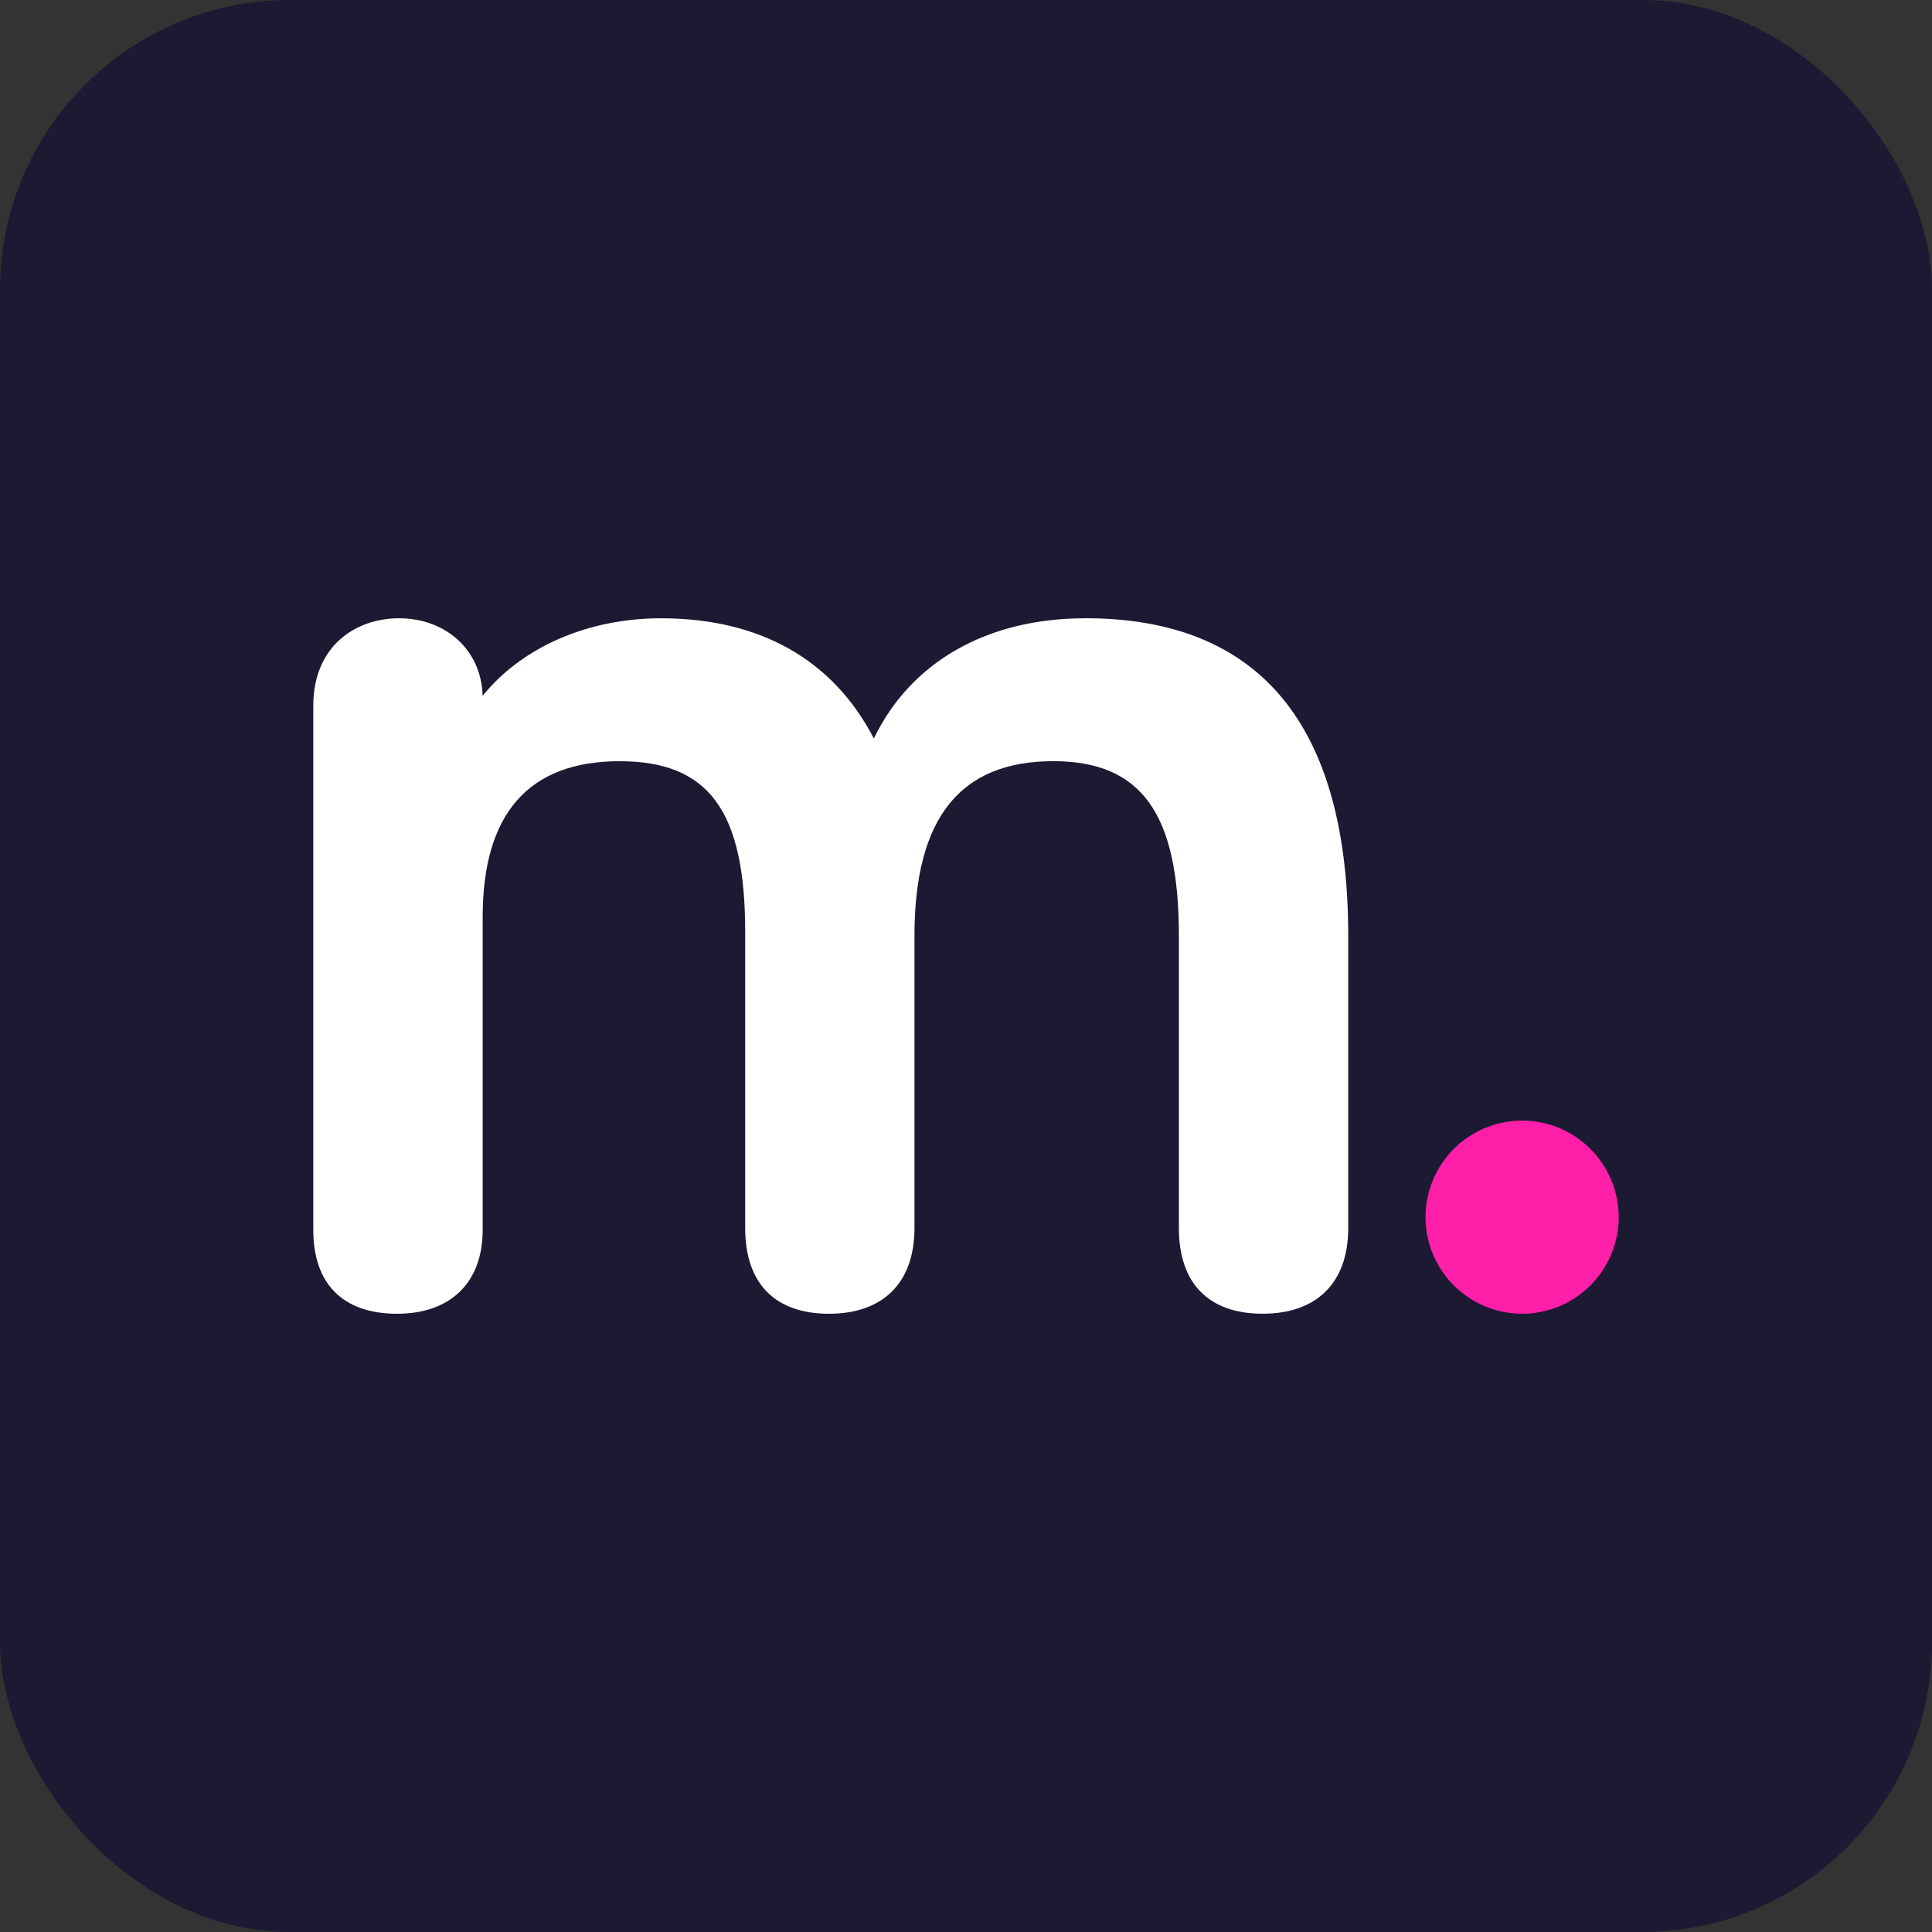
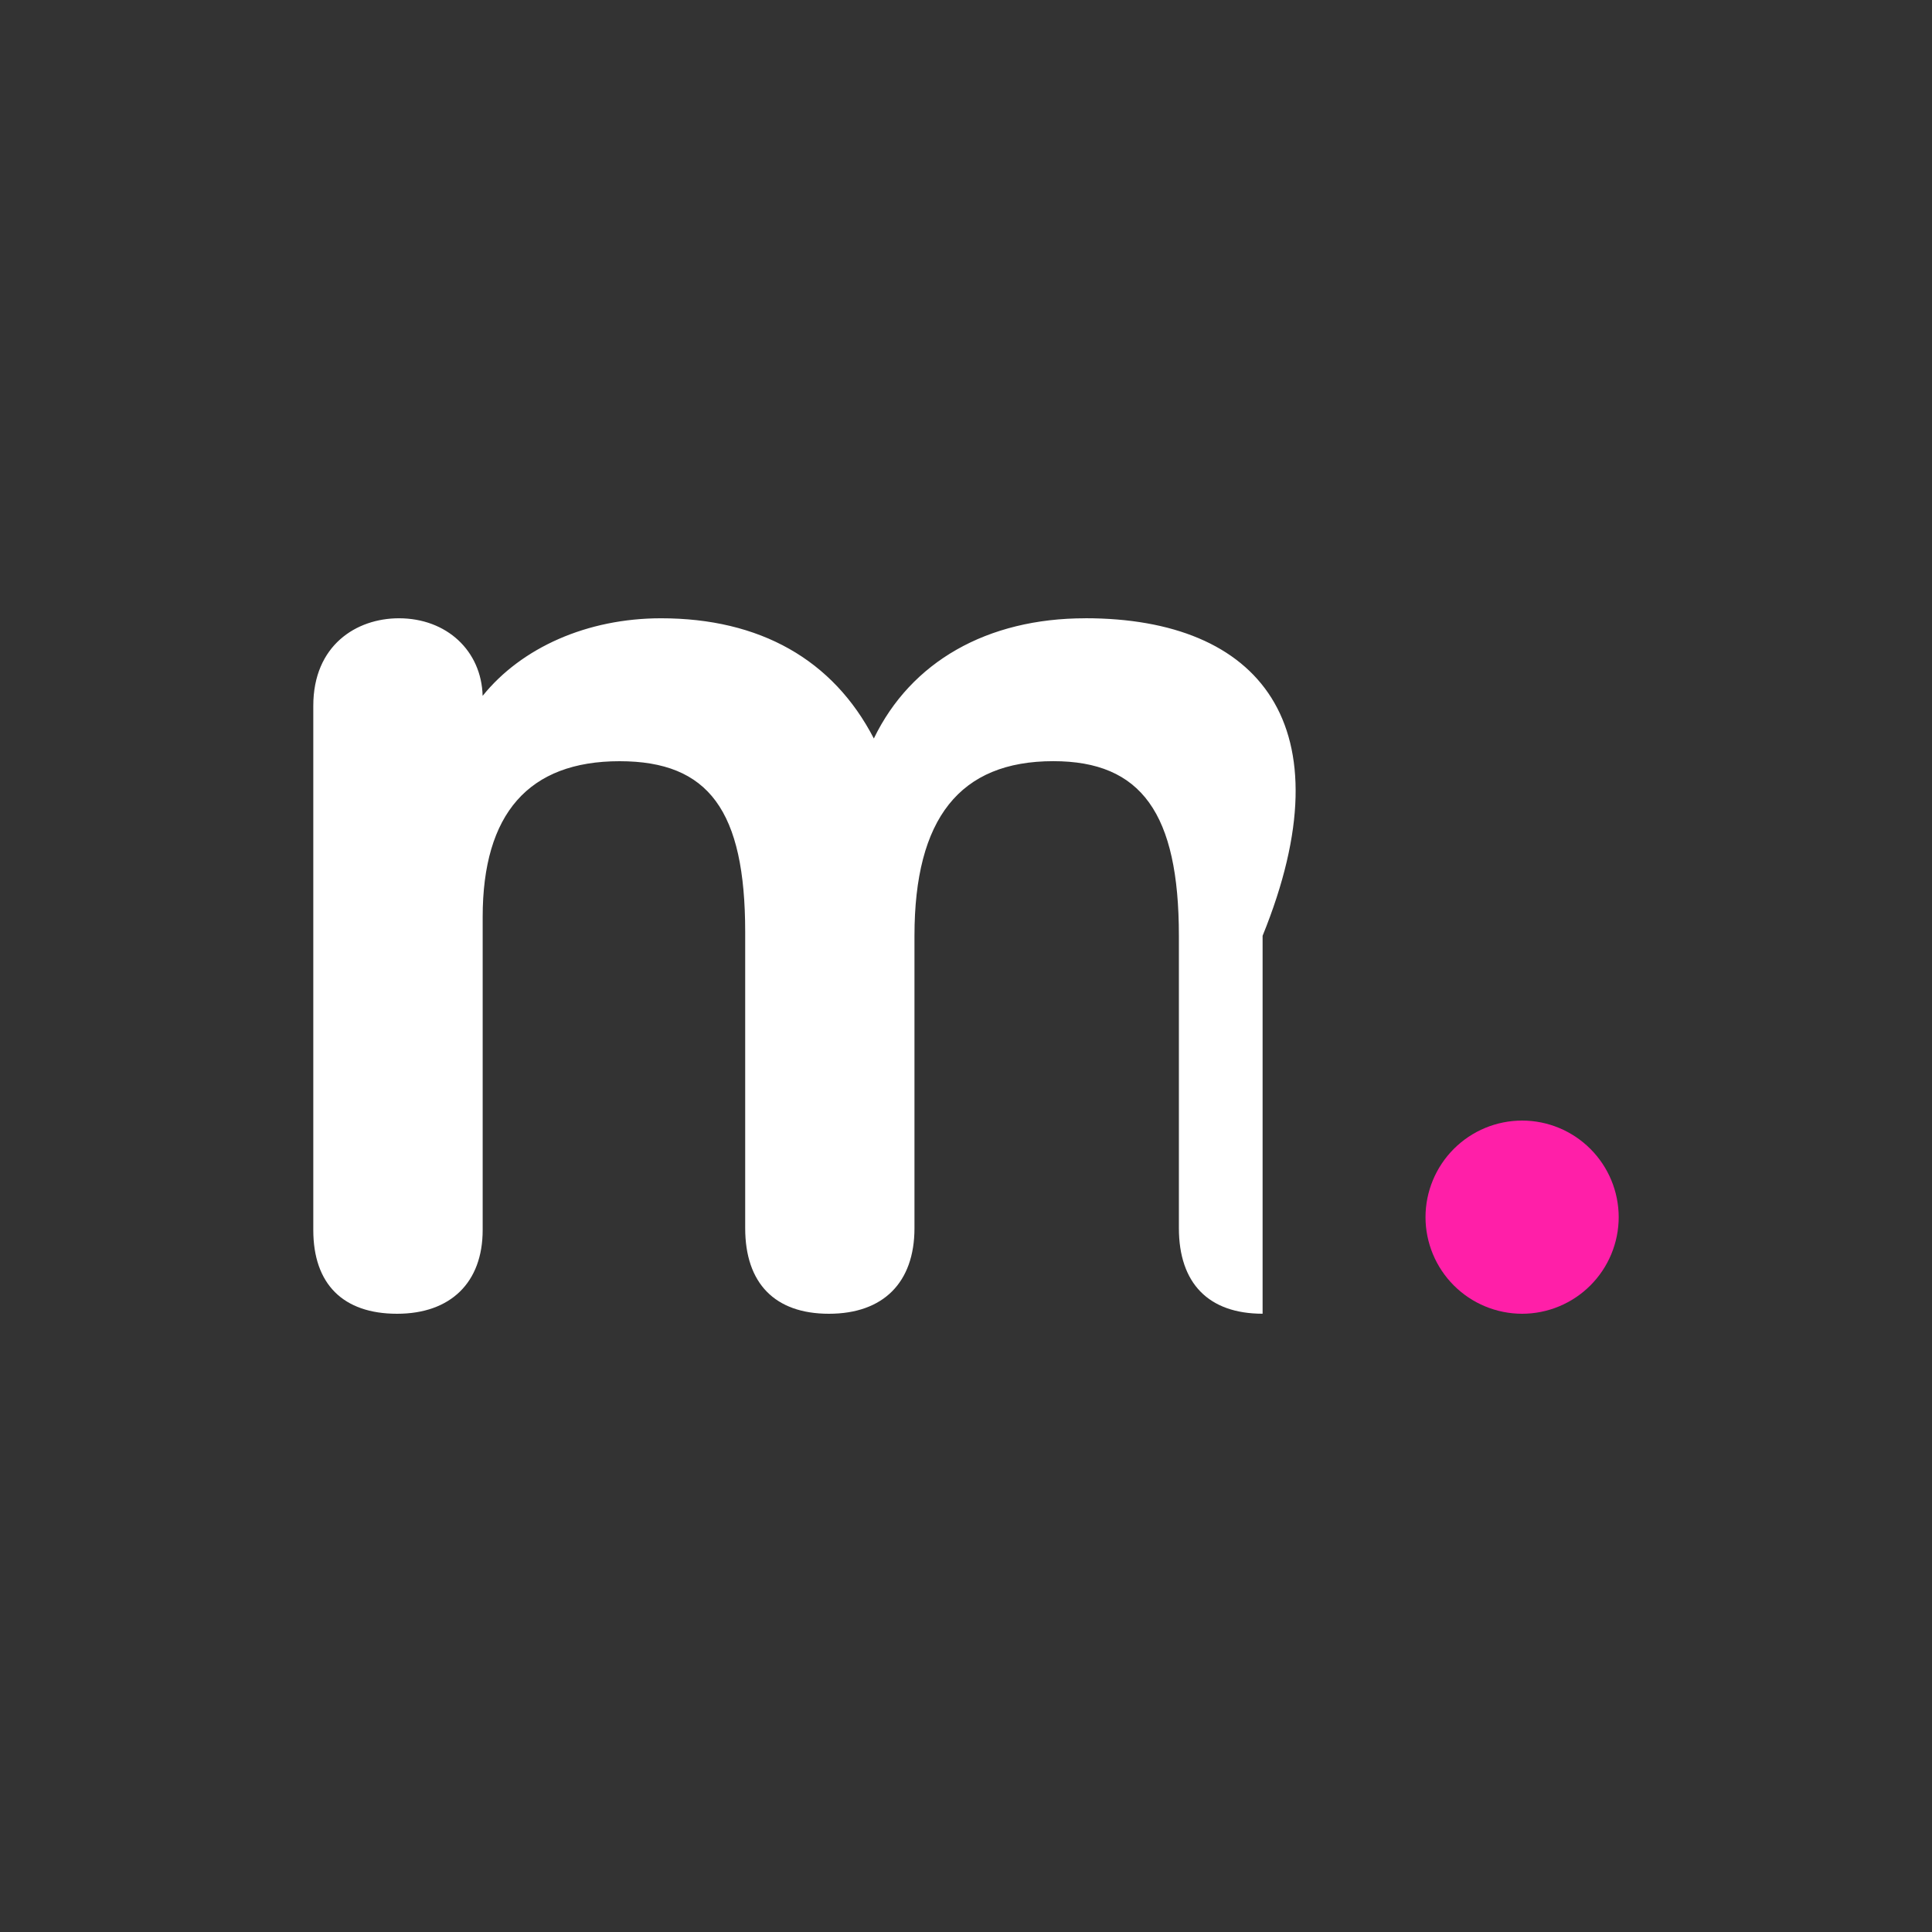
<svg xmlns="http://www.w3.org/2000/svg" width="100" height="100" viewBox="0 0 100 100" fill="none">
  <rect x="0" y="0" width="100" height="100" fill="#333333" stroke="none" />
-   <rect width="100" height="100" rx="15" fill="#1B1A32" />
-   <path fill-rule="evenodd" clip-rule="evenodd" d="M56.178 32.002C51.087 32.002 47.149 34.256 45.23 38.224C43.122 34.148 39.335 32.002 34.216 32.002C30.406 32.002 26.997 33.513 24.981 36.018C24.92 33.682 23.118 32.002 20.648 32.002C18.444 32.002 16.216 33.402 16.216 36.531V63.665C16.216 66.462 17.757 68 20.552 68C23.327 68 24.983 66.379 24.983 63.665V47.462C24.983 42.113 27.366 39.4 32.069 39.4C36.686 39.4 38.571 41.965 38.571 48.245V63.568C38.571 66.426 40.109 68 42.904 68C45.719 68 47.333 66.384 47.333 63.568V48.436C47.333 42.355 49.685 39.398 54.519 39.398C59.076 39.398 61.019 42.103 61.019 48.436V63.566C61.019 66.424 62.557 67.998 65.352 67.998C68.17 67.998 69.784 66.382 69.784 63.566V48.436C69.784 37.53 65.206 32 56.178 32" fill="white" />
+   <path fill-rule="evenodd" clip-rule="evenodd" d="M56.178 32.002C51.087 32.002 47.149 34.256 45.23 38.224C43.122 34.148 39.335 32.002 34.216 32.002C30.406 32.002 26.997 33.513 24.981 36.018C24.92 33.682 23.118 32.002 20.648 32.002C18.444 32.002 16.216 33.402 16.216 36.531V63.665C16.216 66.462 17.757 68 20.552 68C23.327 68 24.983 66.379 24.983 63.665V47.462C24.983 42.113 27.366 39.4 32.069 39.4C36.686 39.4 38.571 41.965 38.571 48.245V63.568C38.571 66.426 40.109 68 42.904 68C45.719 68 47.333 66.384 47.333 63.568V48.436C47.333 42.355 49.685 39.398 54.519 39.398C59.076 39.398 61.019 42.103 61.019 48.436V63.566C61.019 66.424 62.557 67.998 65.352 67.998V48.436C69.784 37.53 65.206 32 56.178 32" fill="white" />
  <path fill-rule="evenodd" clip-rule="evenodd" d="M78.783 58C77.457 58.002 76.187 58.529 75.25 59.466C74.313 60.404 73.785 61.674 73.784 63C73.785 64.326 74.313 65.596 75.25 66.534C76.187 67.471 77.457 67.998 78.783 68C80.109 67.999 81.38 67.472 82.317 66.534C83.255 65.597 83.782 64.326 83.784 63C83.782 61.674 83.255 60.403 82.317 59.466C81.38 58.528 80.109 58.001 78.783 58Z" fill="#FF1FA8" />
</svg>